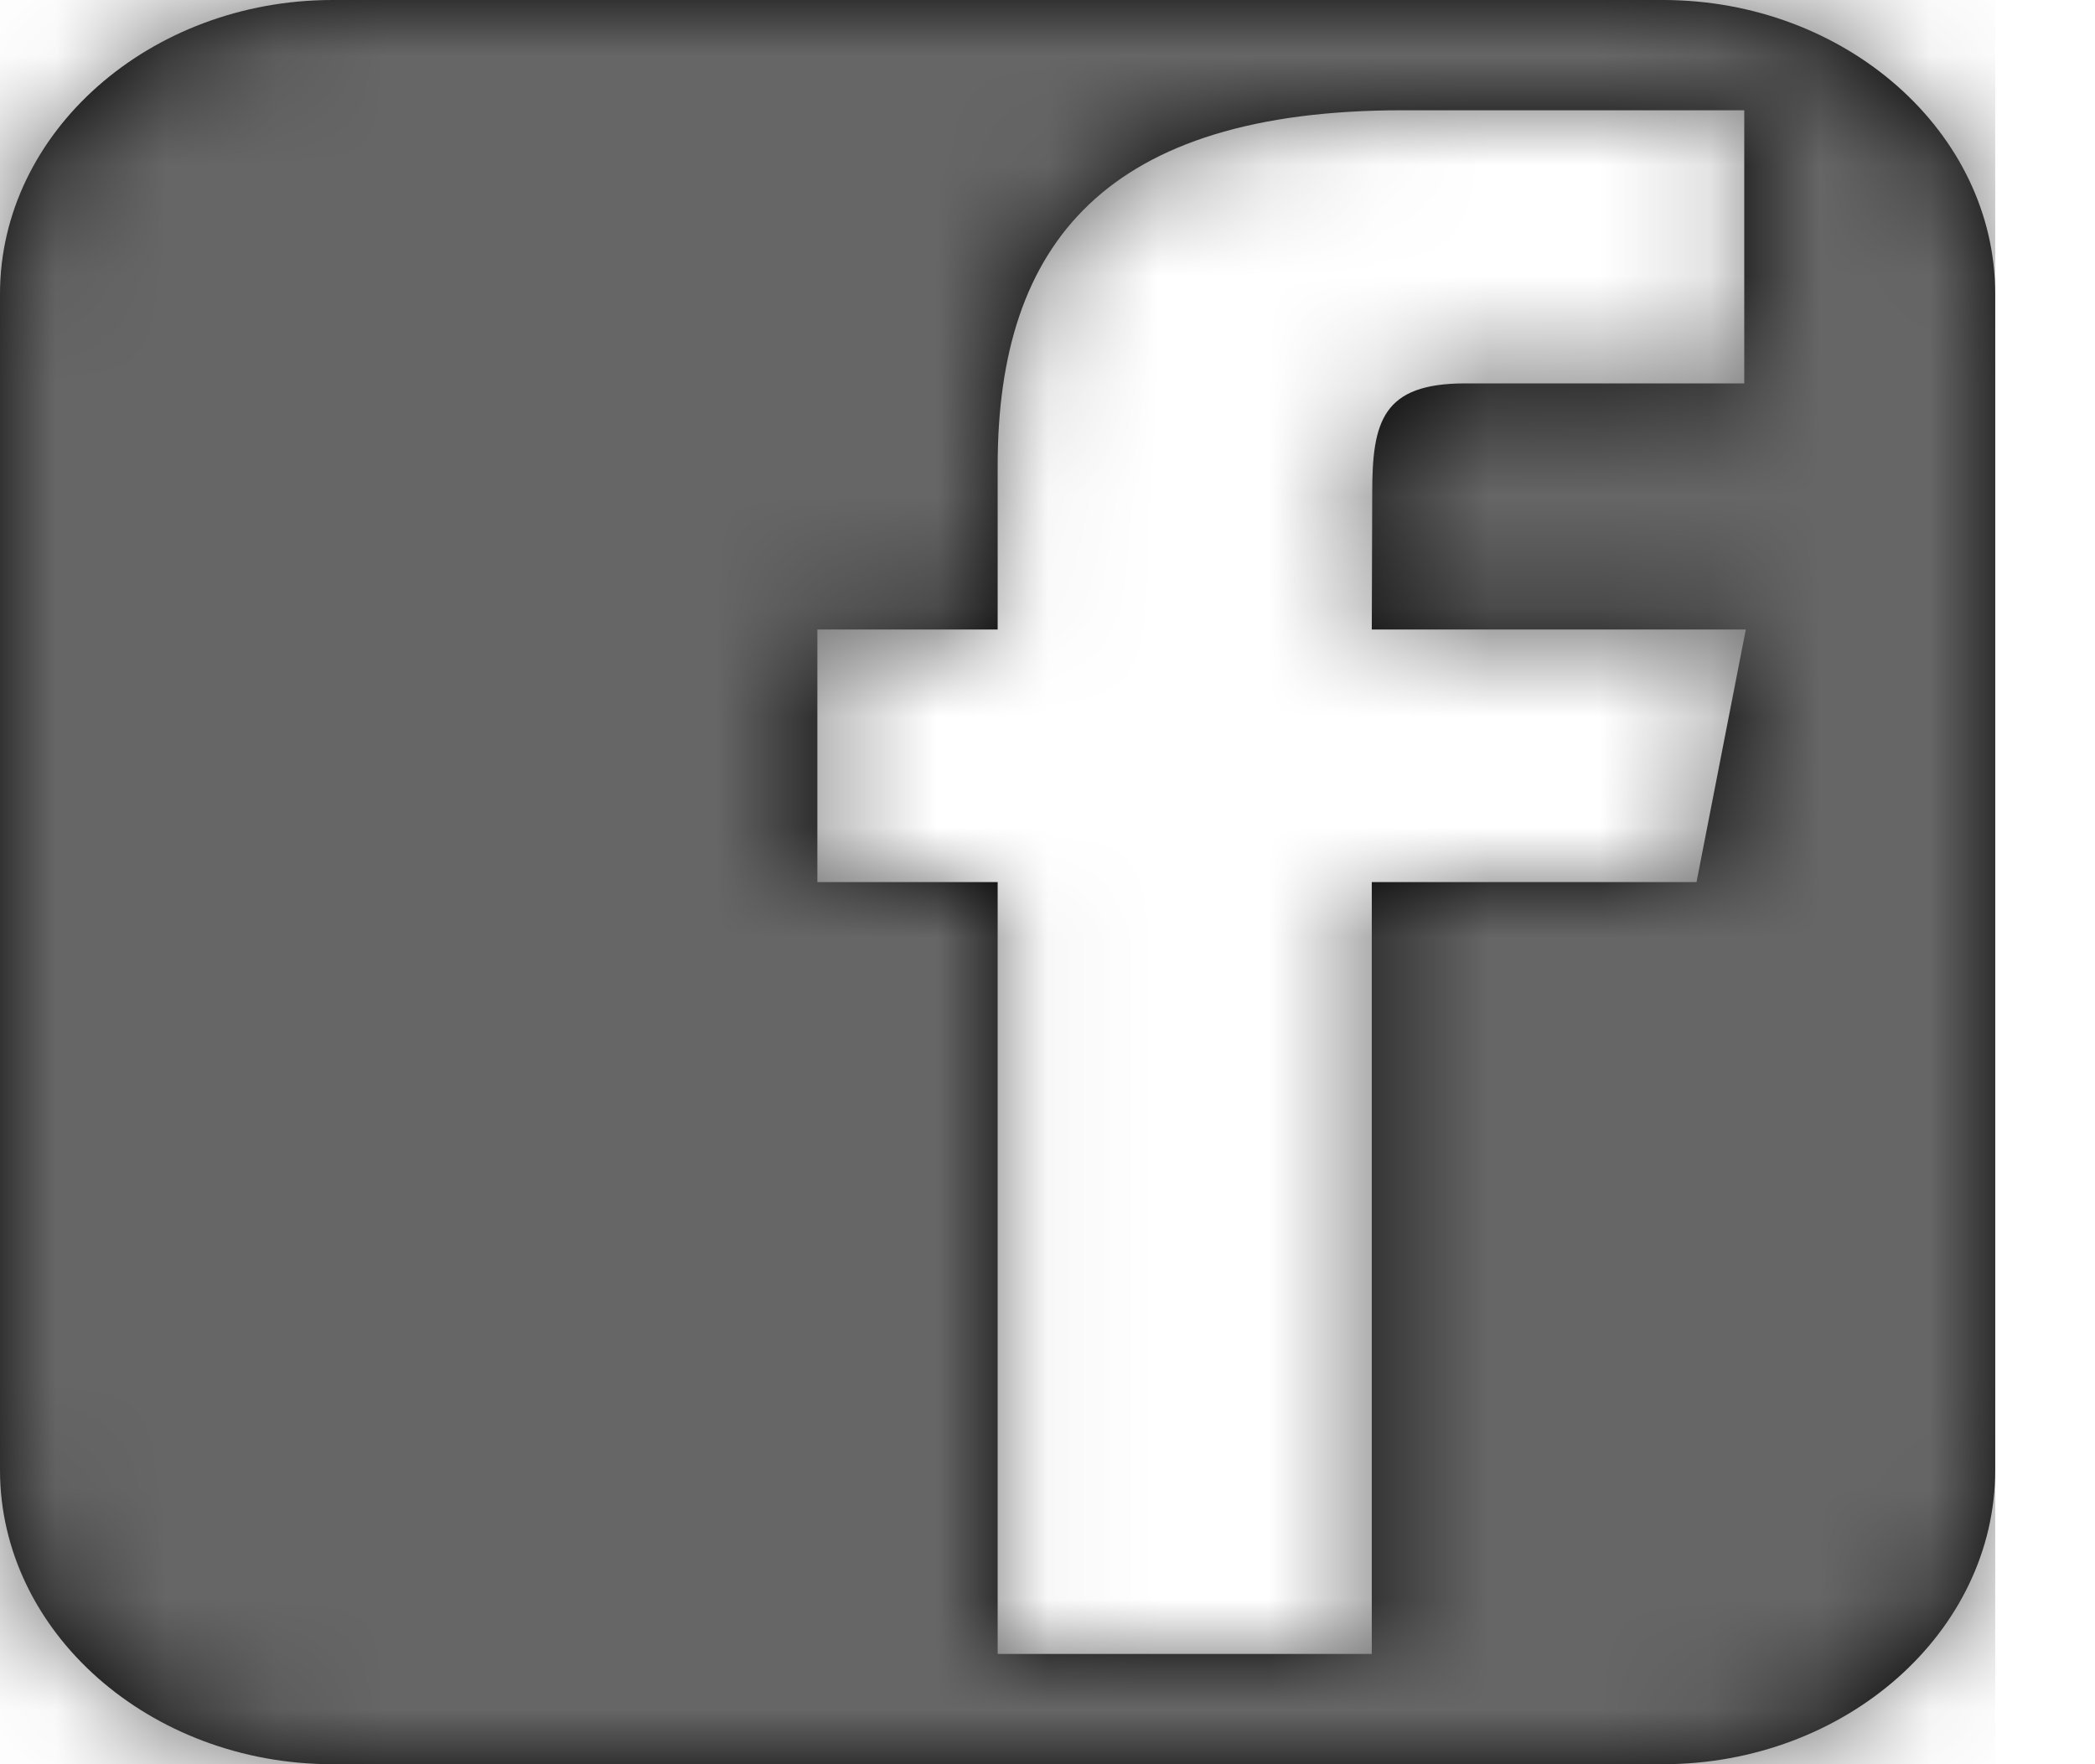
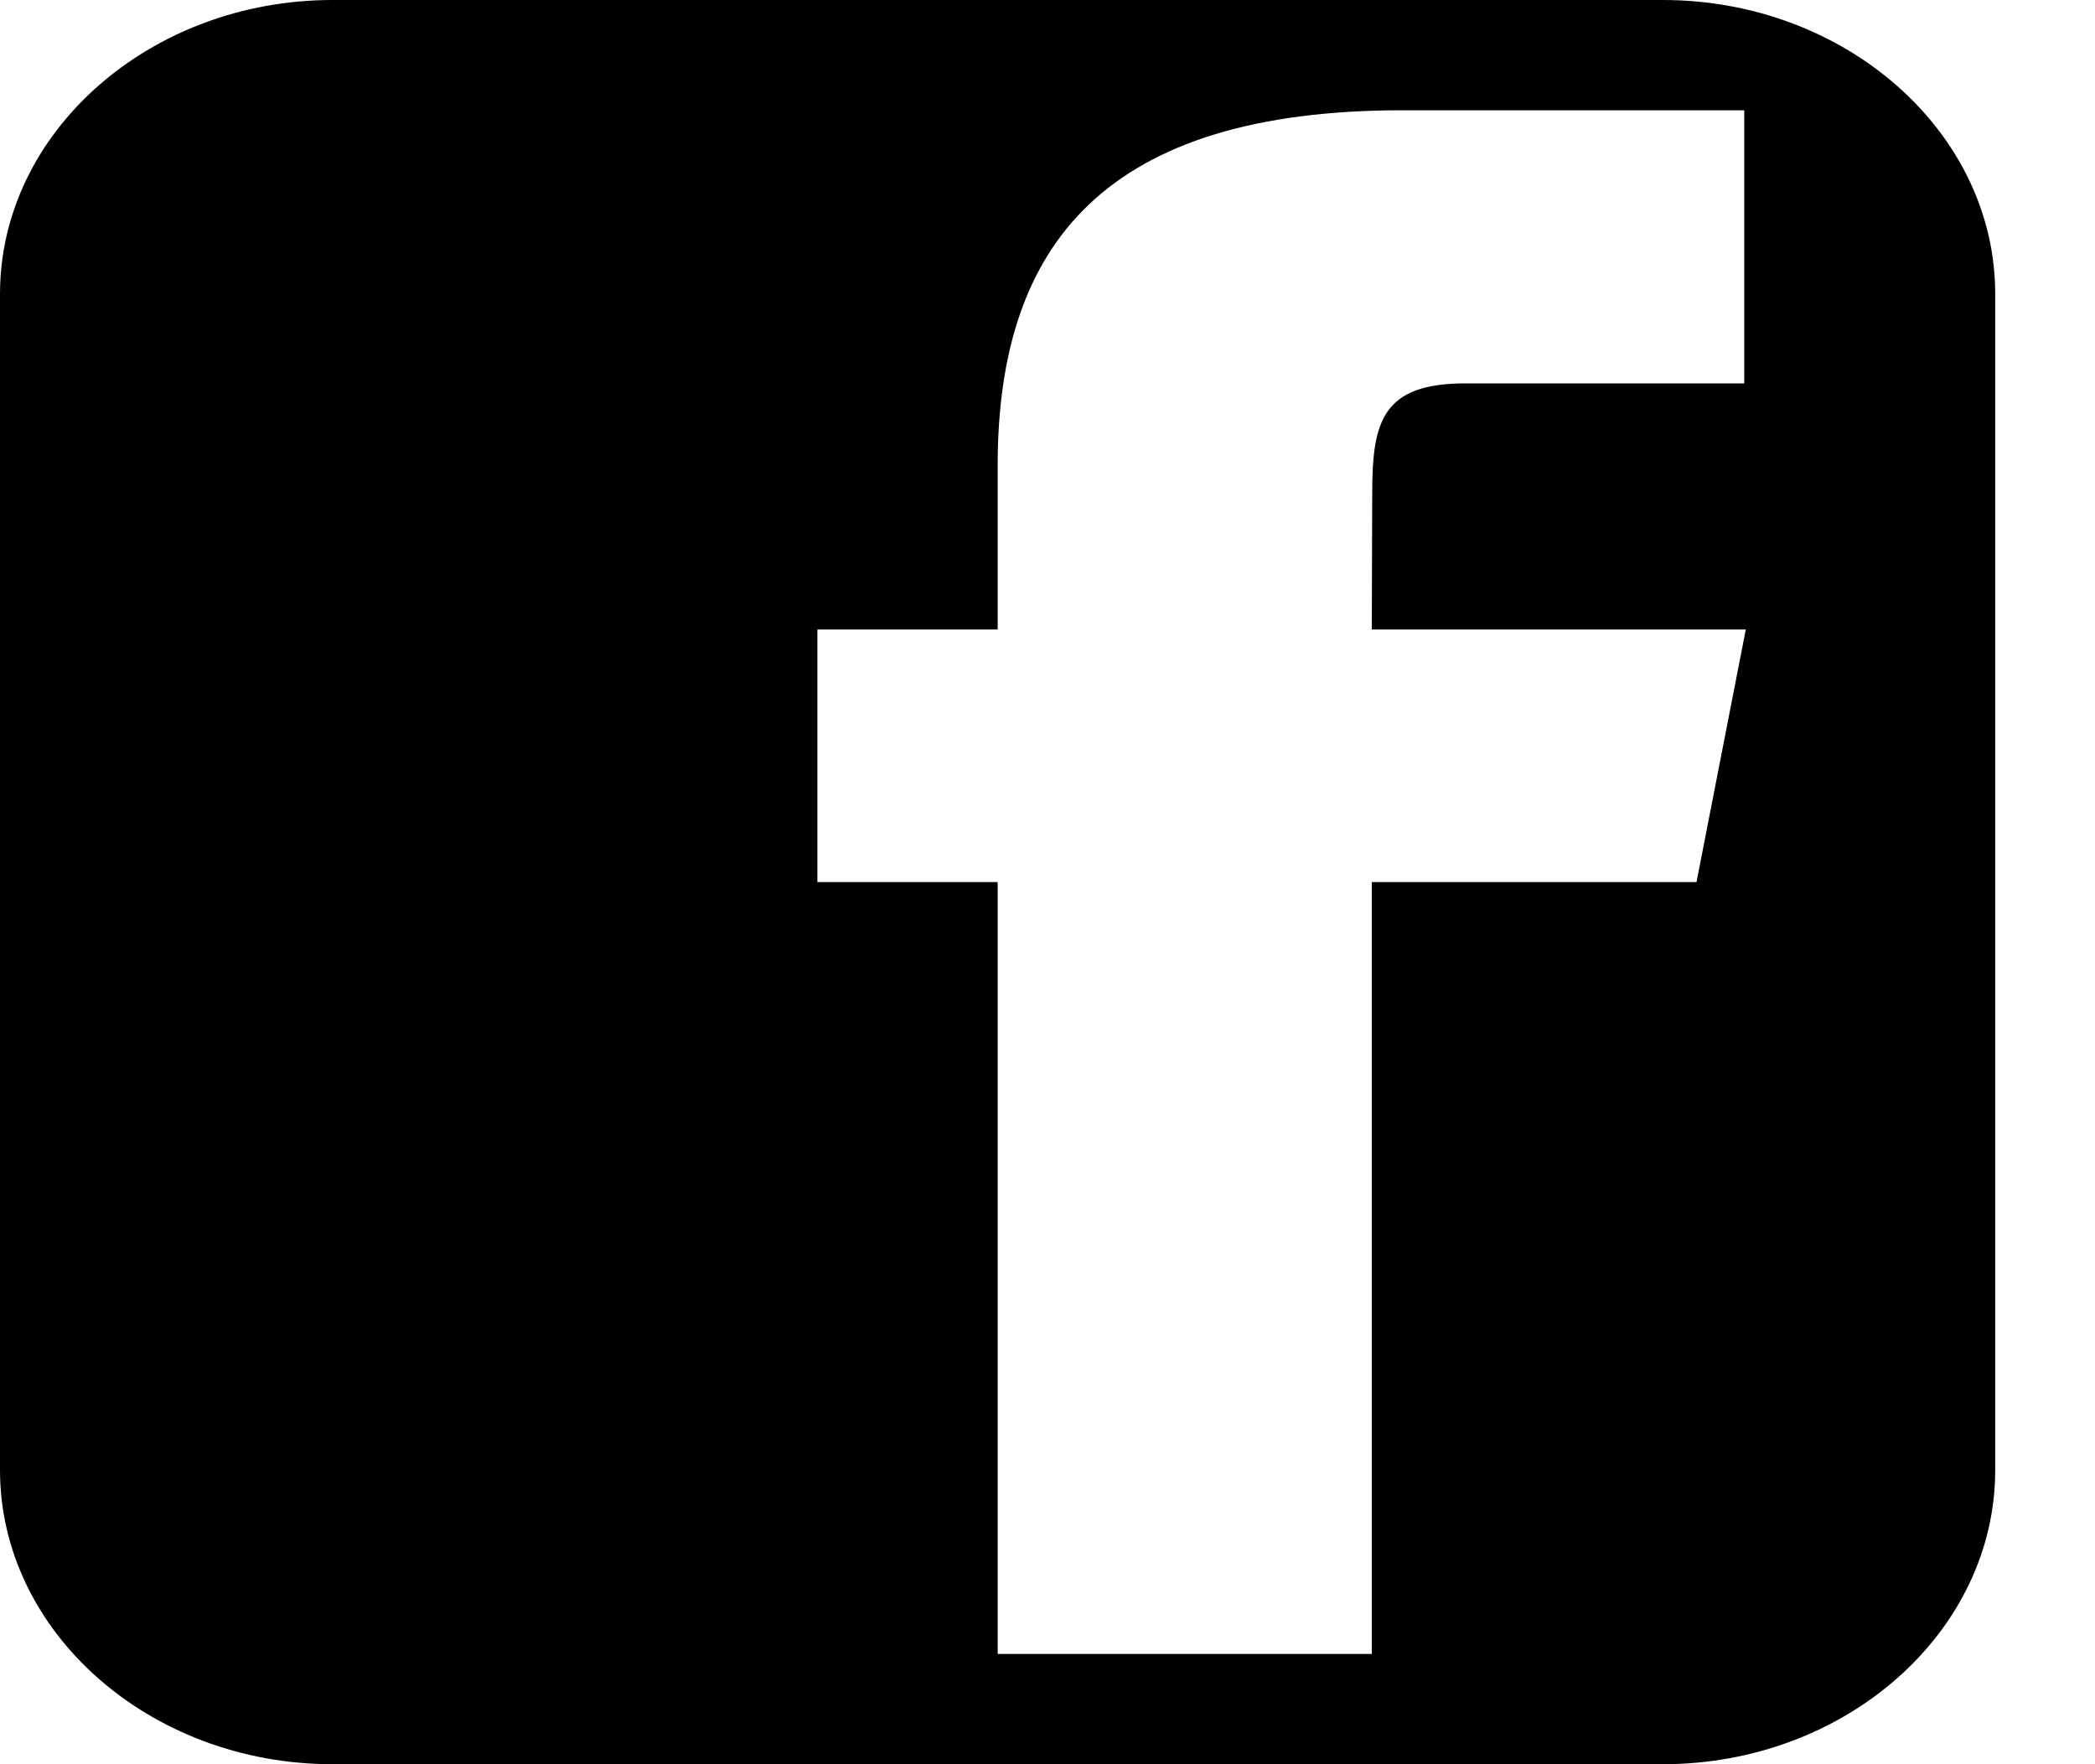
<svg xmlns="http://www.w3.org/2000/svg" width="19" height="16" viewBox="0 0 19 16" fill="none">
  <path fill-rule="evenodd" clip-rule="evenodd" d="M3.016 0H15.08C16.739 0 18.095 1.199 18.095 2.666V13.332C18.095 14.801 16.739 16 15.08 16H3.016C1.358 16 0 14.801 0 13.332V2.666C0 1.199 1.358 0 3.016 0ZM12.441 8H15.386L15.833 5.709H12.441L12.445 4.469C12.445 3.822 12.538 3.477 13.289 3.477H15.819V1H12.721C10.035 1 9.048 2.201 9.048 4.223V5.709H7.413V8H9.048V15H12.441V8Z" fill="black" />
  <mask id="mask0_0_489" style="mask-type:alpha" maskUnits="userSpaceOnUse" x="0" y="0" width="19" height="16">
-     <path fill-rule="evenodd" clip-rule="evenodd" d="M3.016 0H15.08C16.739 0 18.095 1.199 18.095 2.666V13.332C18.095 14.801 16.739 16 15.08 16H3.016C1.358 16 0 14.801 0 13.332V2.666C0 1.199 1.358 0 3.016 0ZM12.441 8H15.386L15.833 5.709H12.441L12.445 4.469C12.445 3.822 12.538 3.477 13.289 3.477H15.819V1H12.721C10.035 1 9.048 2.201 9.048 4.223V5.709H7.413V8H9.048V15H12.441V8Z" fill="white" />
-   </mask>
+     </mask>
  <g mask="url(#mask0_0_489)">
    <rect width="18.095" height="16" fill="#666666" />
  </g>
</svg>